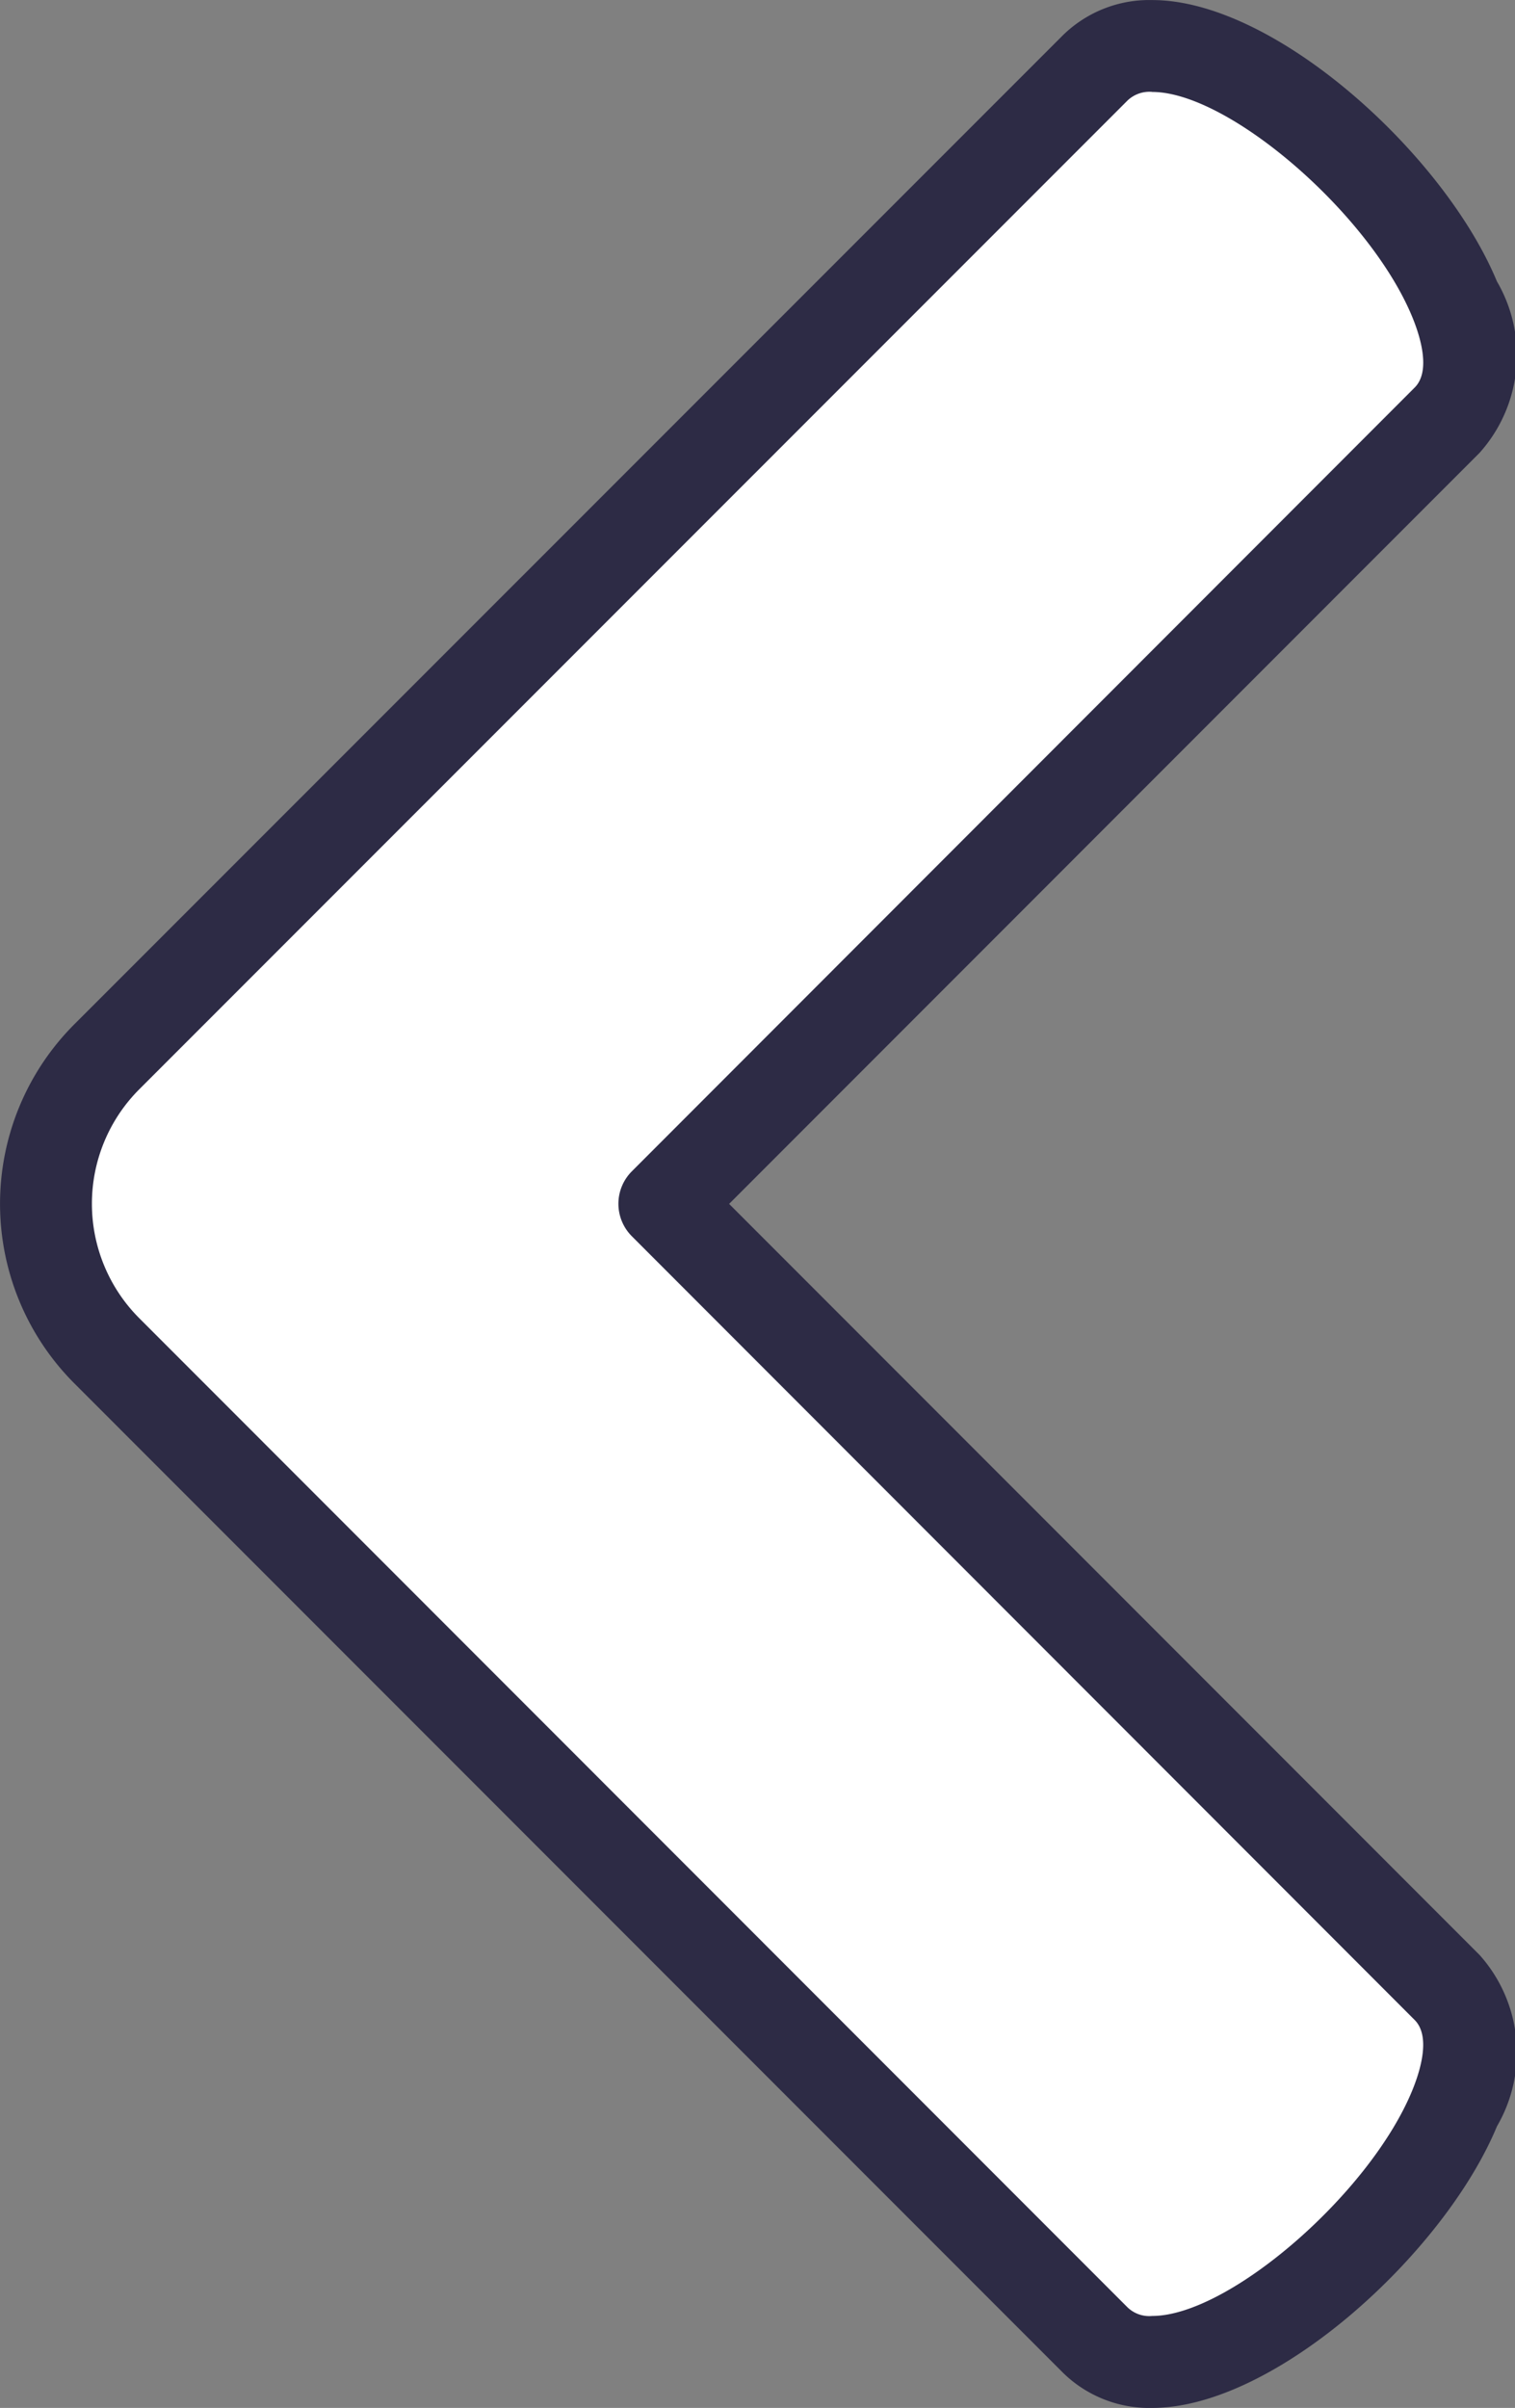
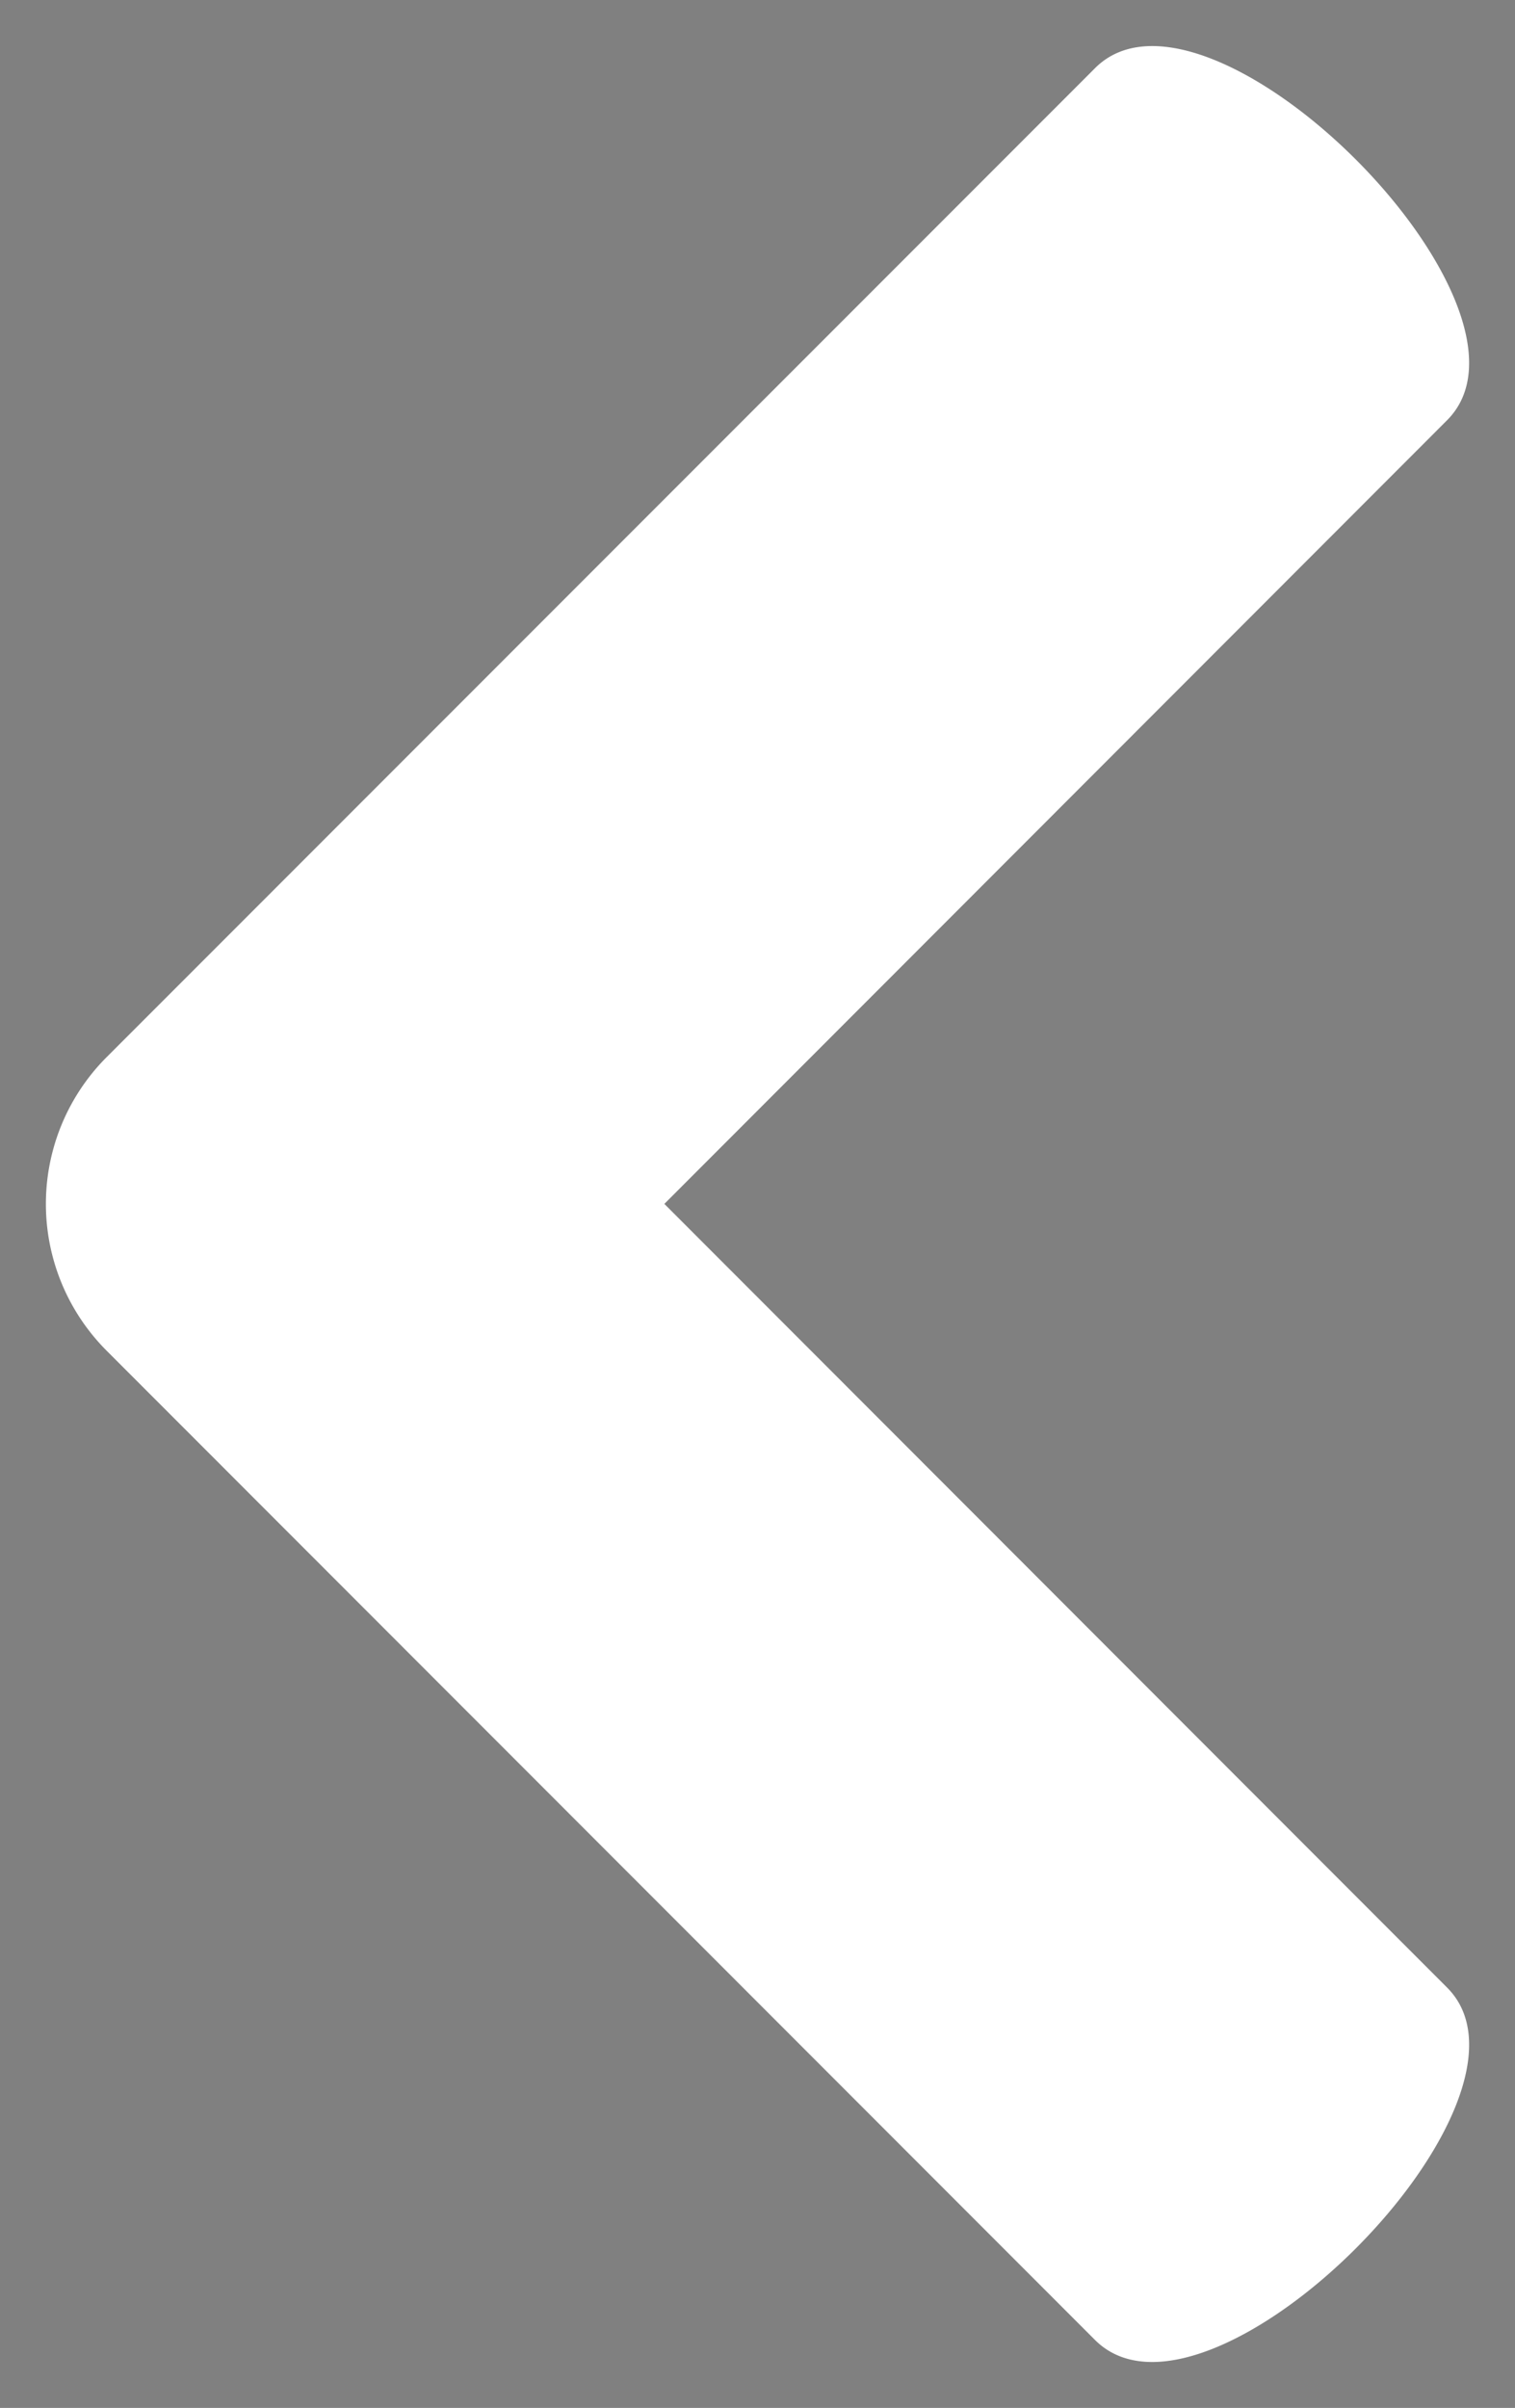
<svg xmlns="http://www.w3.org/2000/svg" id="Group_1" data-name="Group 1" width="25.356" height="40.274" viewBox="0 0 25.356 40.274">
  <rect x="0" y="0" width="25.356" height="40.274" fill="#808080" stroke="none" />
  <path id="Path_3467" data-name="Path 3467" d="M963.751,364.871l-13.1,13.107,13.1,13.107c1.891,1.888-4,7.783-5.892,5.895l-16.541-16.545a3.473,3.473,0,0,1,0-4.913l16.541-16.54C959.747,357.091,965.642,362.98,963.751,364.871Z" transform="translate(-939.532 -357.842)" fill="#fff" />
-   <path id="Path_3468" data-name="Path 3468" d="M958.992,398.293a2.061,2.061,0,0,1-1.5-.595l-16.543-16.544a4.248,4.248,0,0,1,0-6l16.543-16.54a2.067,2.067,0,0,1,1.5-.594c2.059,0,4.891,2.587,5.769,4.705a2.447,2.447,0,0,1-.29,2.868l-12.56,12.562,12.56,12.562a2.448,2.448,0,0,1,.291,2.866C963.884,395.7,961.049,398.293,958.992,398.293Zm0-38.737a.533.533,0,0,0-.413.144l-16.542,16.54a2.708,2.708,0,0,0,0,3.825l16.542,16.546a.523.523,0,0,0,.413.144c1.278,0,3.636-2.04,4.348-3.761.135-.326.321-.913.044-1.19l-13.1-13.107a.768.768,0,0,1,0-1.088l13.1-13.107c.278-.277.092-.865-.043-1.19C962.628,361.593,960.271,359.557,958.992,359.557Z" transform="translate(-939.708 -358.019)" fill="#2d2b45" />
</svg>